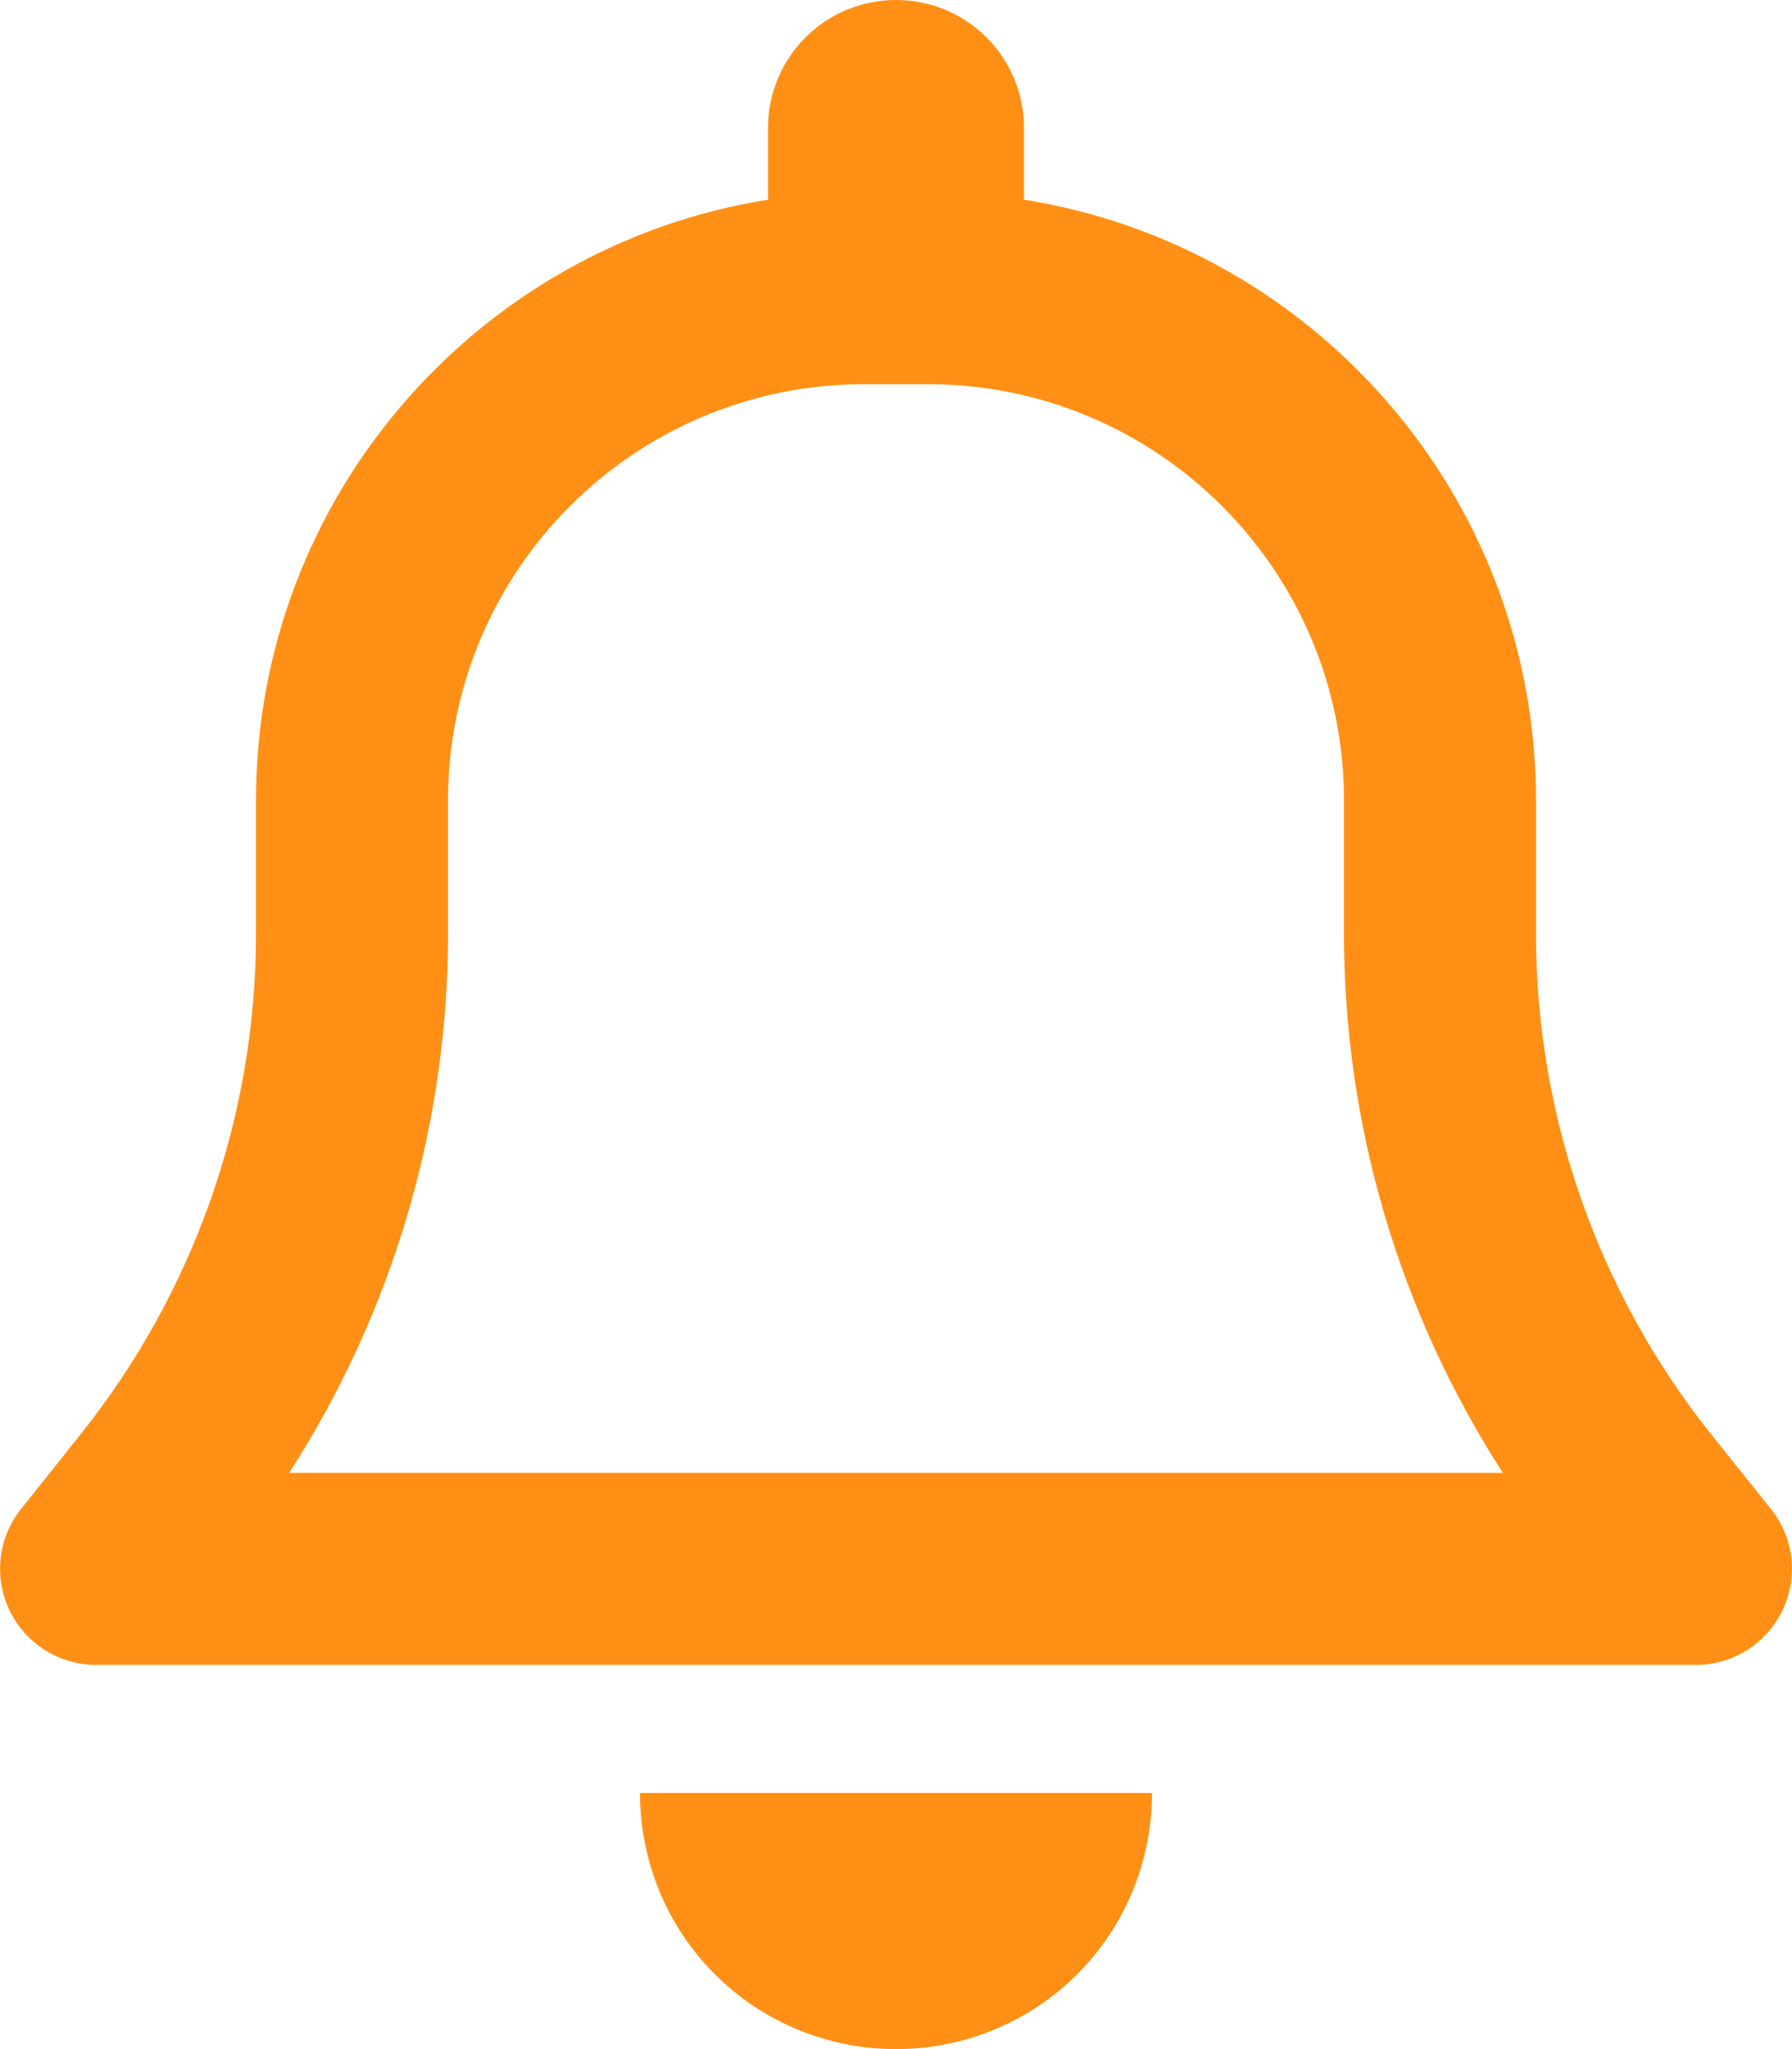
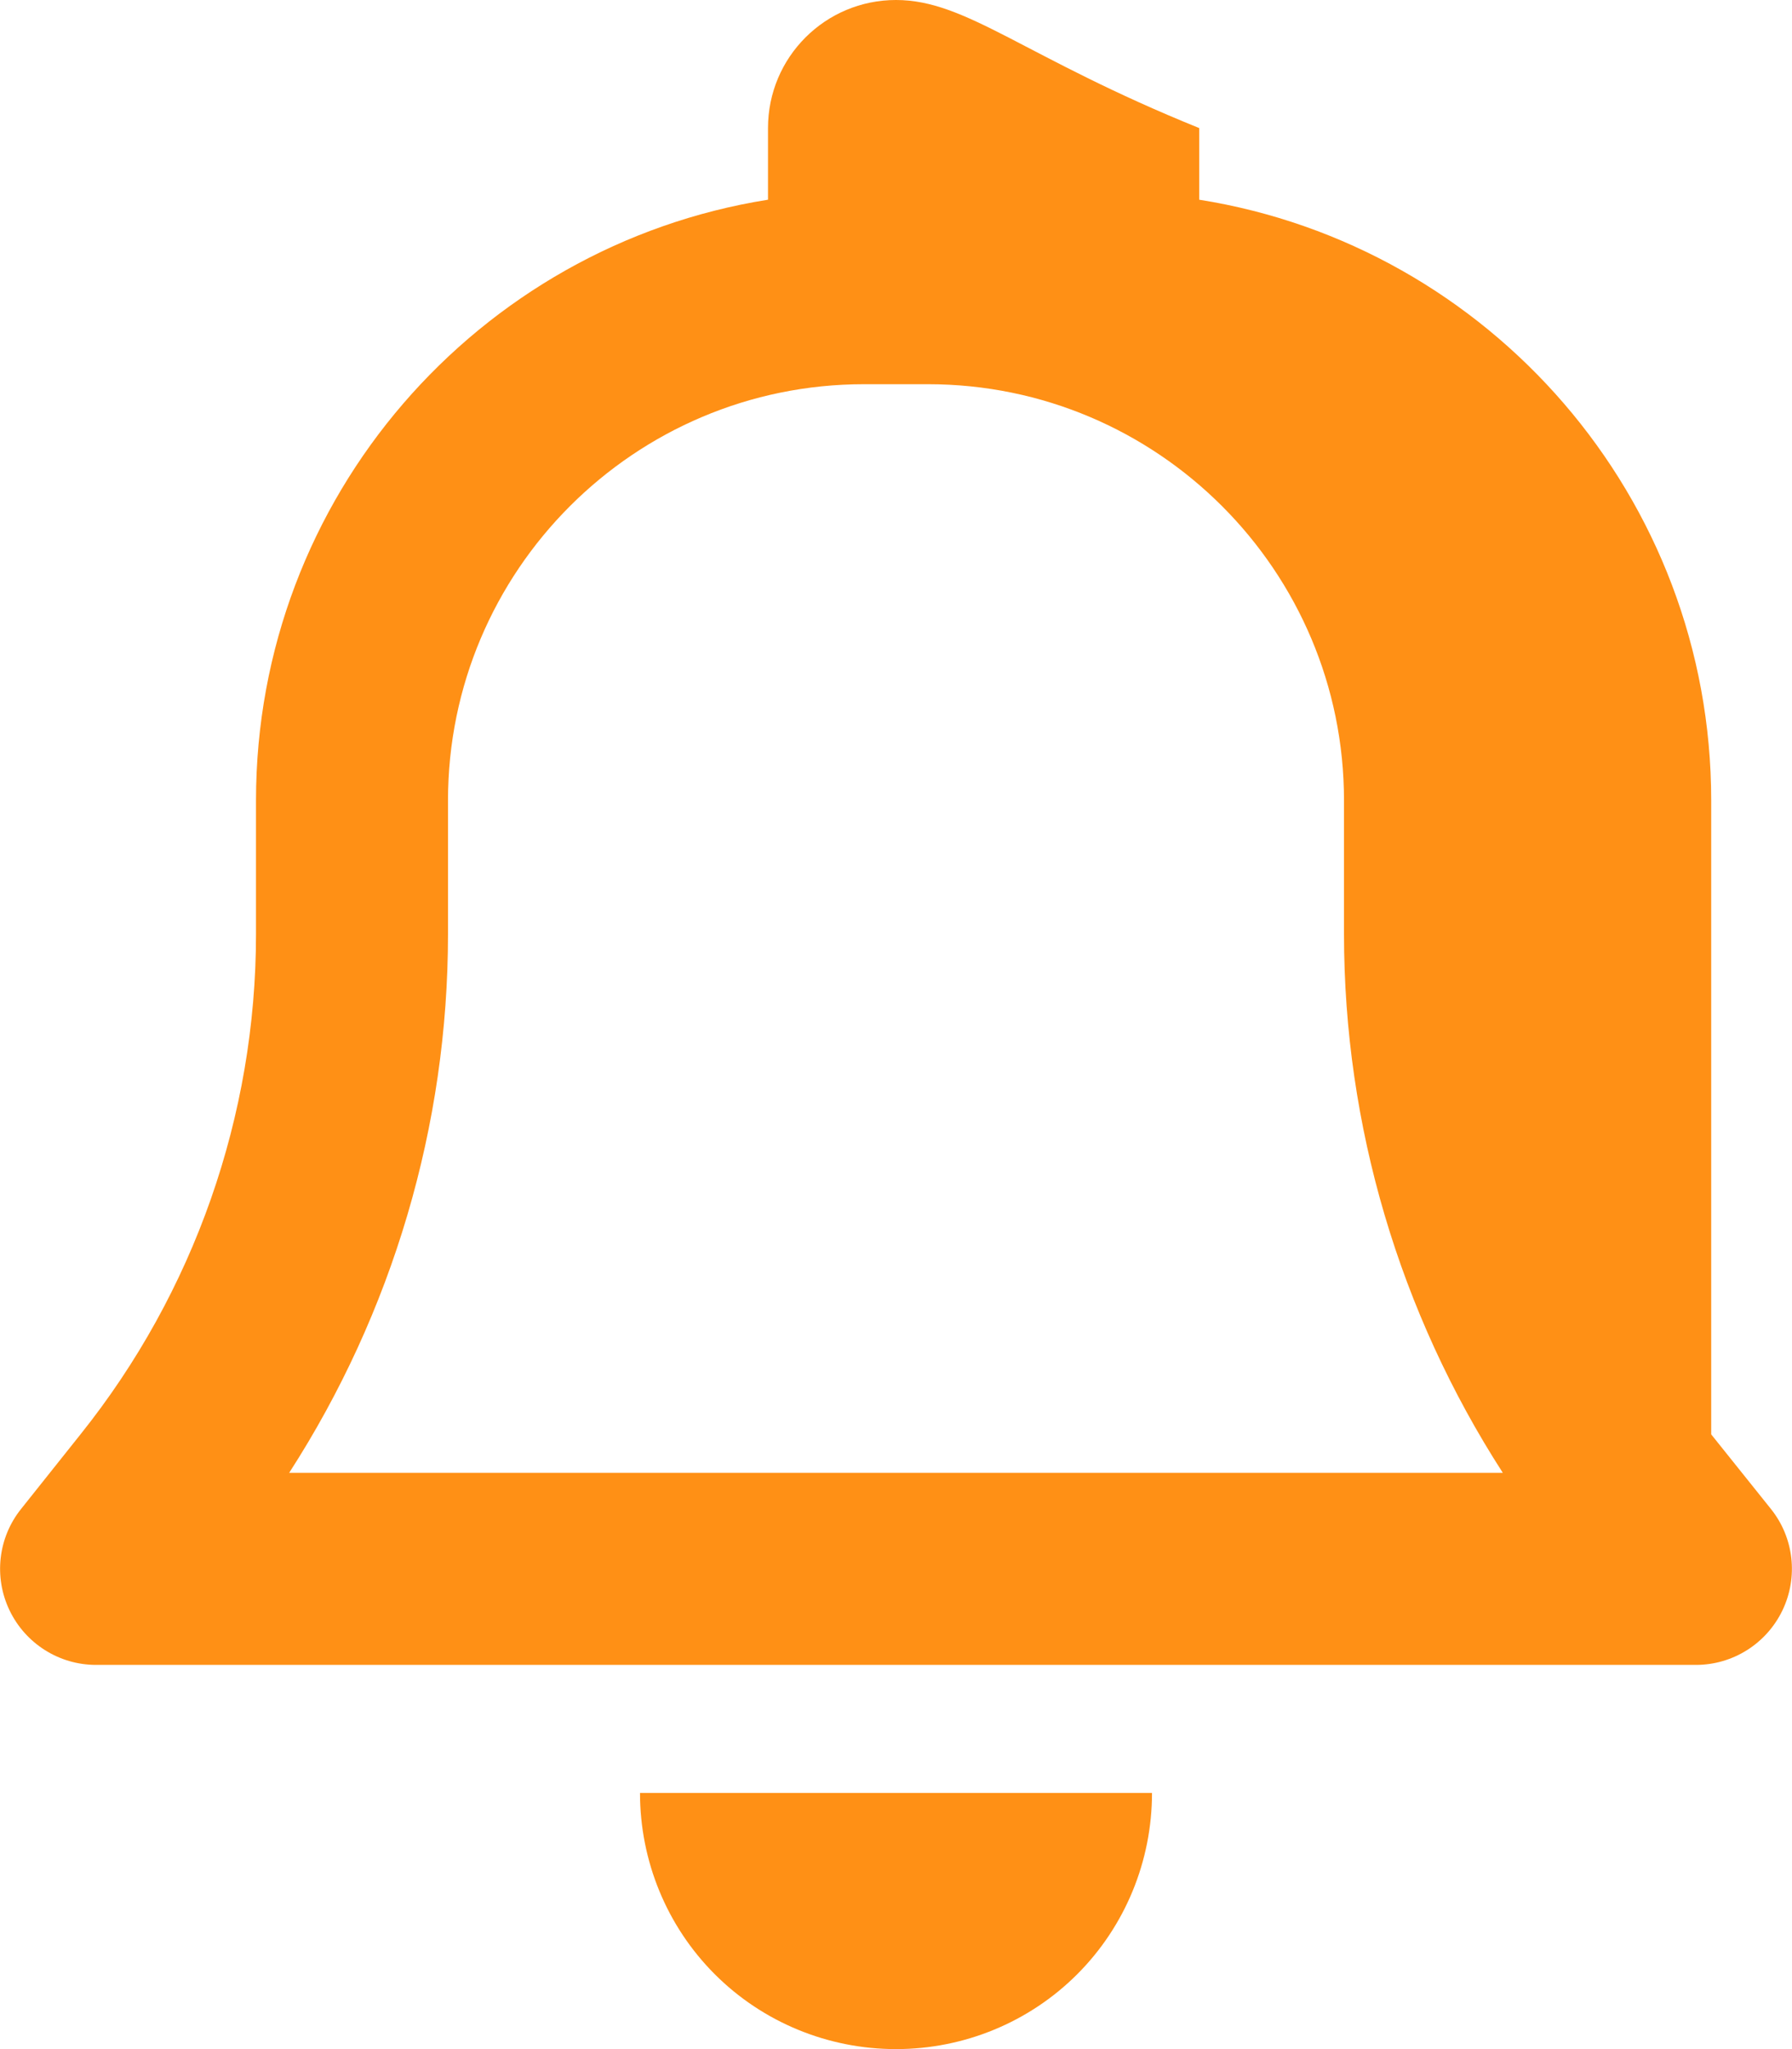
<svg xmlns="http://www.w3.org/2000/svg" version="1.1" id="Layer_1" x="0px" y="0px" viewBox="0 0 448 512" style="enable-background:new 0 0 448 512;" xml:space="preserve">
  <style type="text/css">
	.st0{fill:#FF9015;}
</style>
-   <path class="st0" d="M224,0c-17.7,0-32,14.3-32,32v17.9C119.5,61.4,64,124.2,64,200v33.4c0,45.4-15.5,89.5-43.8,124.9L5.3,377  c-5.8,7.2-6.9,17.1-2.9,25.4S14.8,416,24,416h400c9.2,0,17.6-5.3,21.6-13.6s2.9-18.2-2.9-25.4l-14.9-18.6  c-28.3-35.5-43.8-79.6-43.8-125V200c0-75.8-55.5-138.6-128-150.1V32C256,14.3,241.7,0,224,0z M224,96h8c57.4,0,104,46.6,104,104  v33.4c0,47.9,13.9,94.6,39.7,134.6H72.3c25.8-40,39.7-86.7,39.7-134.6V200c0-57.4,46.6-104,104-104H224z M288,448h-64h-64  c0,17,6.7,33.3,18.7,45.3S207,512,224,512s33.3-6.7,45.3-18.7S288,465,288,448z" />
+   <path class="st0" d="M224,0c-17.7,0-32,14.3-32,32v17.9C119.5,61.4,64,124.2,64,200v33.4c0,45.4-15.5,89.5-43.8,124.9L5.3,377  c-5.8,7.2-6.9,17.1-2.9,25.4S14.8,416,24,416h400c9.2,0,17.6-5.3,21.6-13.6s2.9-18.2-2.9-25.4l-14.9-18.6  V200c0-75.8-55.5-138.6-128-150.1V32C256,14.3,241.7,0,224,0z M224,96h8c57.4,0,104,46.6,104,104  v33.4c0,47.9,13.9,94.6,39.7,134.6H72.3c25.8-40,39.7-86.7,39.7-134.6V200c0-57.4,46.6-104,104-104H224z M288,448h-64h-64  c0,17,6.7,33.3,18.7,45.3S207,512,224,512s33.3-6.7,45.3-18.7S288,465,288,448z" />
</svg>